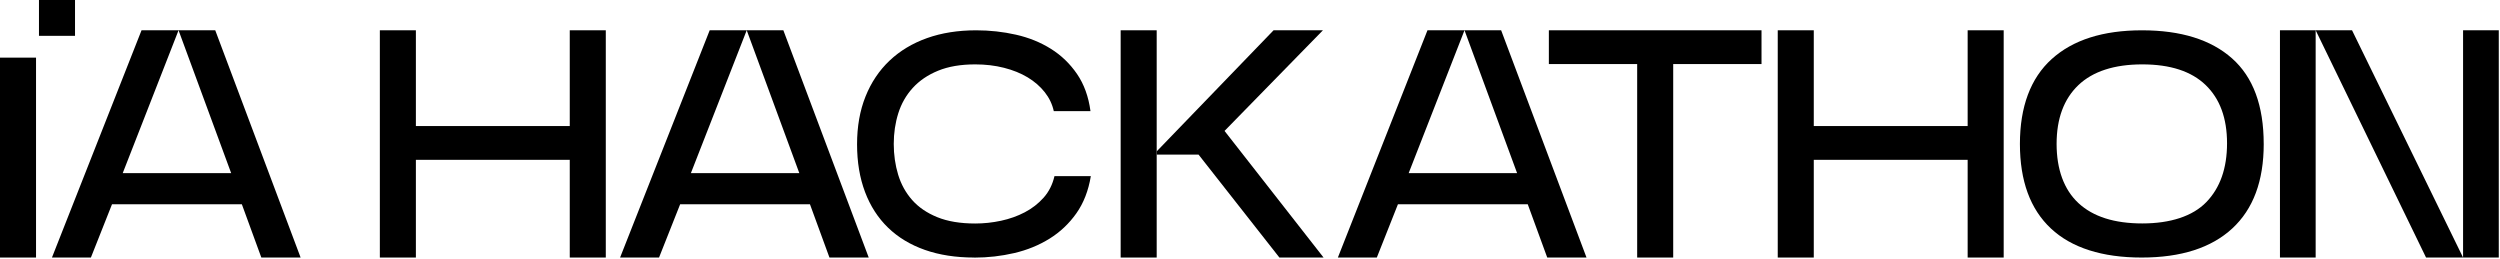
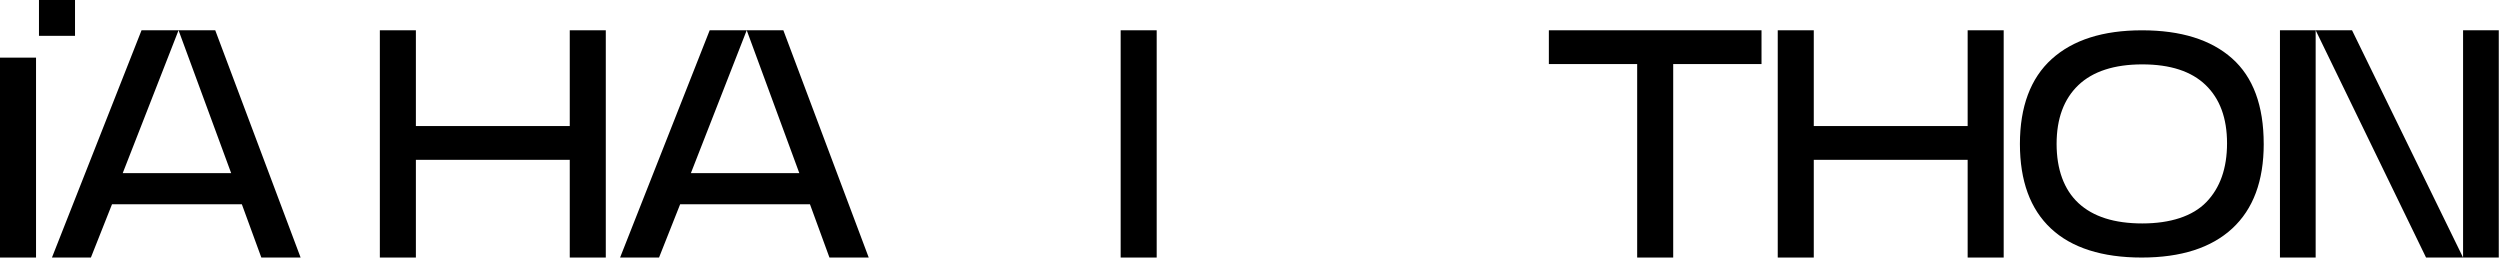
<svg xmlns="http://www.w3.org/2000/svg" width="1140" height="118" viewBox="0 0 1140 118" fill="none">
  <path d="M98.15 13.81L137.08 117.44H119.17L110.29 93.16H51.07L41.45 117.44H23.69L64.54 13.81H81.42L55.96 78.95H105.41L81.42 13.81H98.15Z" fill="#F6F6F6" style="fill:#F6F6F6;fill:color(display-p3 0.965 0.965 0.965);fill-opacity:1;" />
  <path d="M276.24 13.81V117.44H259.81V72.88H189.64V117.44H173.21V13.81H189.64V57.48H259.81V13.81H276.24Z" fill="#F6F6F6" style="fill:#F6F6F6;fill:color(display-p3 0.965 0.965 0.965);fill-opacity:1;" />
  <path d="M357.21 13.81L396.14 117.44H378.23L369.35 93.16H310.14L300.52 117.44H282.76L323.62 13.81H340.5L315.04 78.95H364.49L340.51 13.81H357.24H357.21Z" fill="#F6F6F6" style="fill:#F6F6F6;fill:color(display-p3 0.965 0.965 0.965);fill-opacity:1;" />
-   <path d="M444.26 117.44C435.87 117.44 428.37 116.28 421.76 113.96C415.15 111.64 409.55 108.26 404.96 103.82C400.37 99.38 396.87 93.95 394.45 87.54C392.03 81.12 390.82 73.87 390.82 65.78C390.82 57.69 392.1 50.43 394.67 44.02C397.24 37.6 400.89 32.15 405.63 27.66C410.37 23.17 416.07 19.74 422.73 17.37C429.39 15 436.87 13.82 445.16 13.82C451.38 13.82 457.42 14.49 463.29 15.82C469.16 17.15 474.47 19.3 479.2 22.26C483.94 25.22 487.91 29.05 491.12 33.73C494.33 38.42 496.38 44.07 497.26 50.68H480.53C479.84 47.52 478.46 44.64 476.39 42.02C474.32 39.41 471.73 37.16 468.62 35.28C465.51 33.41 461.91 31.95 457.81 30.91C453.71 29.87 449.35 29.36 444.71 29.36C438.1 29.36 432.45 30.32 427.76 32.25C423.07 34.17 419.22 36.79 416.21 40.1C413.2 43.41 411 47.26 409.62 51.65C408.24 56.04 407.55 60.71 407.55 65.64C407.55 70.57 408.22 75.24 409.55 79.63C410.88 84.02 413 87.87 415.92 91.18C418.83 94.49 422.66 97.1 427.39 99.03C432.12 100.96 437.9 101.92 444.71 101.92C448.66 101.92 452.58 101.5 456.48 100.66C460.38 99.82 463.98 98.54 467.29 96.81C470.6 95.08 473.46 92.86 475.88 90.15C478.3 87.44 479.95 84.15 480.84 80.31H497.42C496.33 86.92 494.14 92.57 490.83 97.26C487.52 101.95 483.45 105.8 478.62 108.81C473.78 111.82 468.41 114.02 462.48 115.4C456.56 116.78 450.49 117.47 444.27 117.47L444.26 117.44Z" fill="#F6F6F6" style="fill:#F6F6F6;fill:color(display-p3 0.965 0.965 0.965);fill-opacity:1;" />
  <path d="M527.45 70.51V117.44H511.02V13.81H527.45V69.03" fill="#F6F6F6" style="fill:#F6F6F6;fill:color(display-p3 0.965 0.965 0.965);fill-opacity:1;" />
-   <path d="M684.52 13.81L723.45 117.44H705.54L696.66 93.16H637.45L627.83 117.44H610.07L650.93 13.81H667.81L642.35 78.95H691.8L667.82 13.81H684.55H684.52Z" fill="#F6F6F6" style="fill:#F6F6F6;fill:color(display-p3 0.965 0.965 0.965);fill-opacity:1;" />
  <path d="M803.25 13.81V29.21H762.98V117.44H746.55V29.21H706.28V13.81H803.24H803.25Z" fill="#F6F6F6" style="fill:#F6F6F6;fill:color(display-p3 0.965 0.965 0.965);fill-opacity:1;" />
  <path d="M913.68 13.81V117.44H897.25V72.88H827.08V117.44H810.65V13.81H827.08V57.48H897.25V13.81H913.68Z" fill="#F6F6F6" style="fill:#F6F6F6;fill:color(display-p3 0.965 0.965 0.965);fill-opacity:1;" />
  <path d="M1032.26 65.63C1032.26 82.51 1027.47 95.36 1017.9 104.19C1008.33 113.02 994.56 117.44 976.6 117.44C958.64 117.44 944.65 113.02 935.22 104.19C925.79 95.36 921.08 82.5 921.08 65.63C921.08 48.76 925.91 35.65 935.59 26.92C945.26 18.19 958.98 13.82 976.74 13.82C994.5 13.82 1008.2 18.09 1017.82 26.63C1027.44 35.17 1032.25 48.17 1032.25 65.64L1032.26 65.63ZM1015.53 65.33C1015.53 53.88 1012.27 45.03 1005.76 38.76C999.25 32.49 989.62 29.36 976.89 29.36C964.16 29.36 954.34 32.52 947.73 38.83C941.12 45.15 937.81 54.08 937.81 65.62C937.81 77.16 941.14 86.47 947.8 92.64C954.46 98.81 964.16 101.89 976.89 101.89C989.62 101.89 999.86 98.63 1006.13 92.12C1012.4 85.61 1015.53 76.68 1015.53 65.33Z" fill="#F6F6F6" style="fill:#F6F6F6;fill:color(display-p3 0.965 0.965 0.965);fill-opacity:1;" />
  <path d="M1039.66 117.44V13.81H1055.94V117.44H1039.66ZM1139.44 13.81V117.44H1106.28L1055.95 13.81H1072.53L1123.16 117.44V13.81H1139.44Z" fill="#F6F6F6" style="fill:#F6F6F6;fill:color(display-p3 0.965 0.965 0.965);fill-opacity:1;" />
-   <path d="M527.45 69.03L580.75 13.81H603.25L558.39 59.7L603.55 117.44H583.41L546.55 70.51H527.45" fill="#B91F2E" style="fill:#B91F2E;fill:color(display-p3 0.726 0.122 0.18);fill-opacity:1;" />
  <path d="M16.43 26.28H0V117.44H16.43V26.28Z" fill="#F6F6F6" style="fill:#F6F6F6;fill:color(display-p3 0.965 0.965 0.965);fill-opacity:1;" />
  <path d="M34.209 0H17.77V16.34H34.209V0Z" fill="#B91F2E" style="fill:#B91F2E;fill:color(display-p3 0.726 0.122 0.18);fill-opacity:1;" />
</svg>